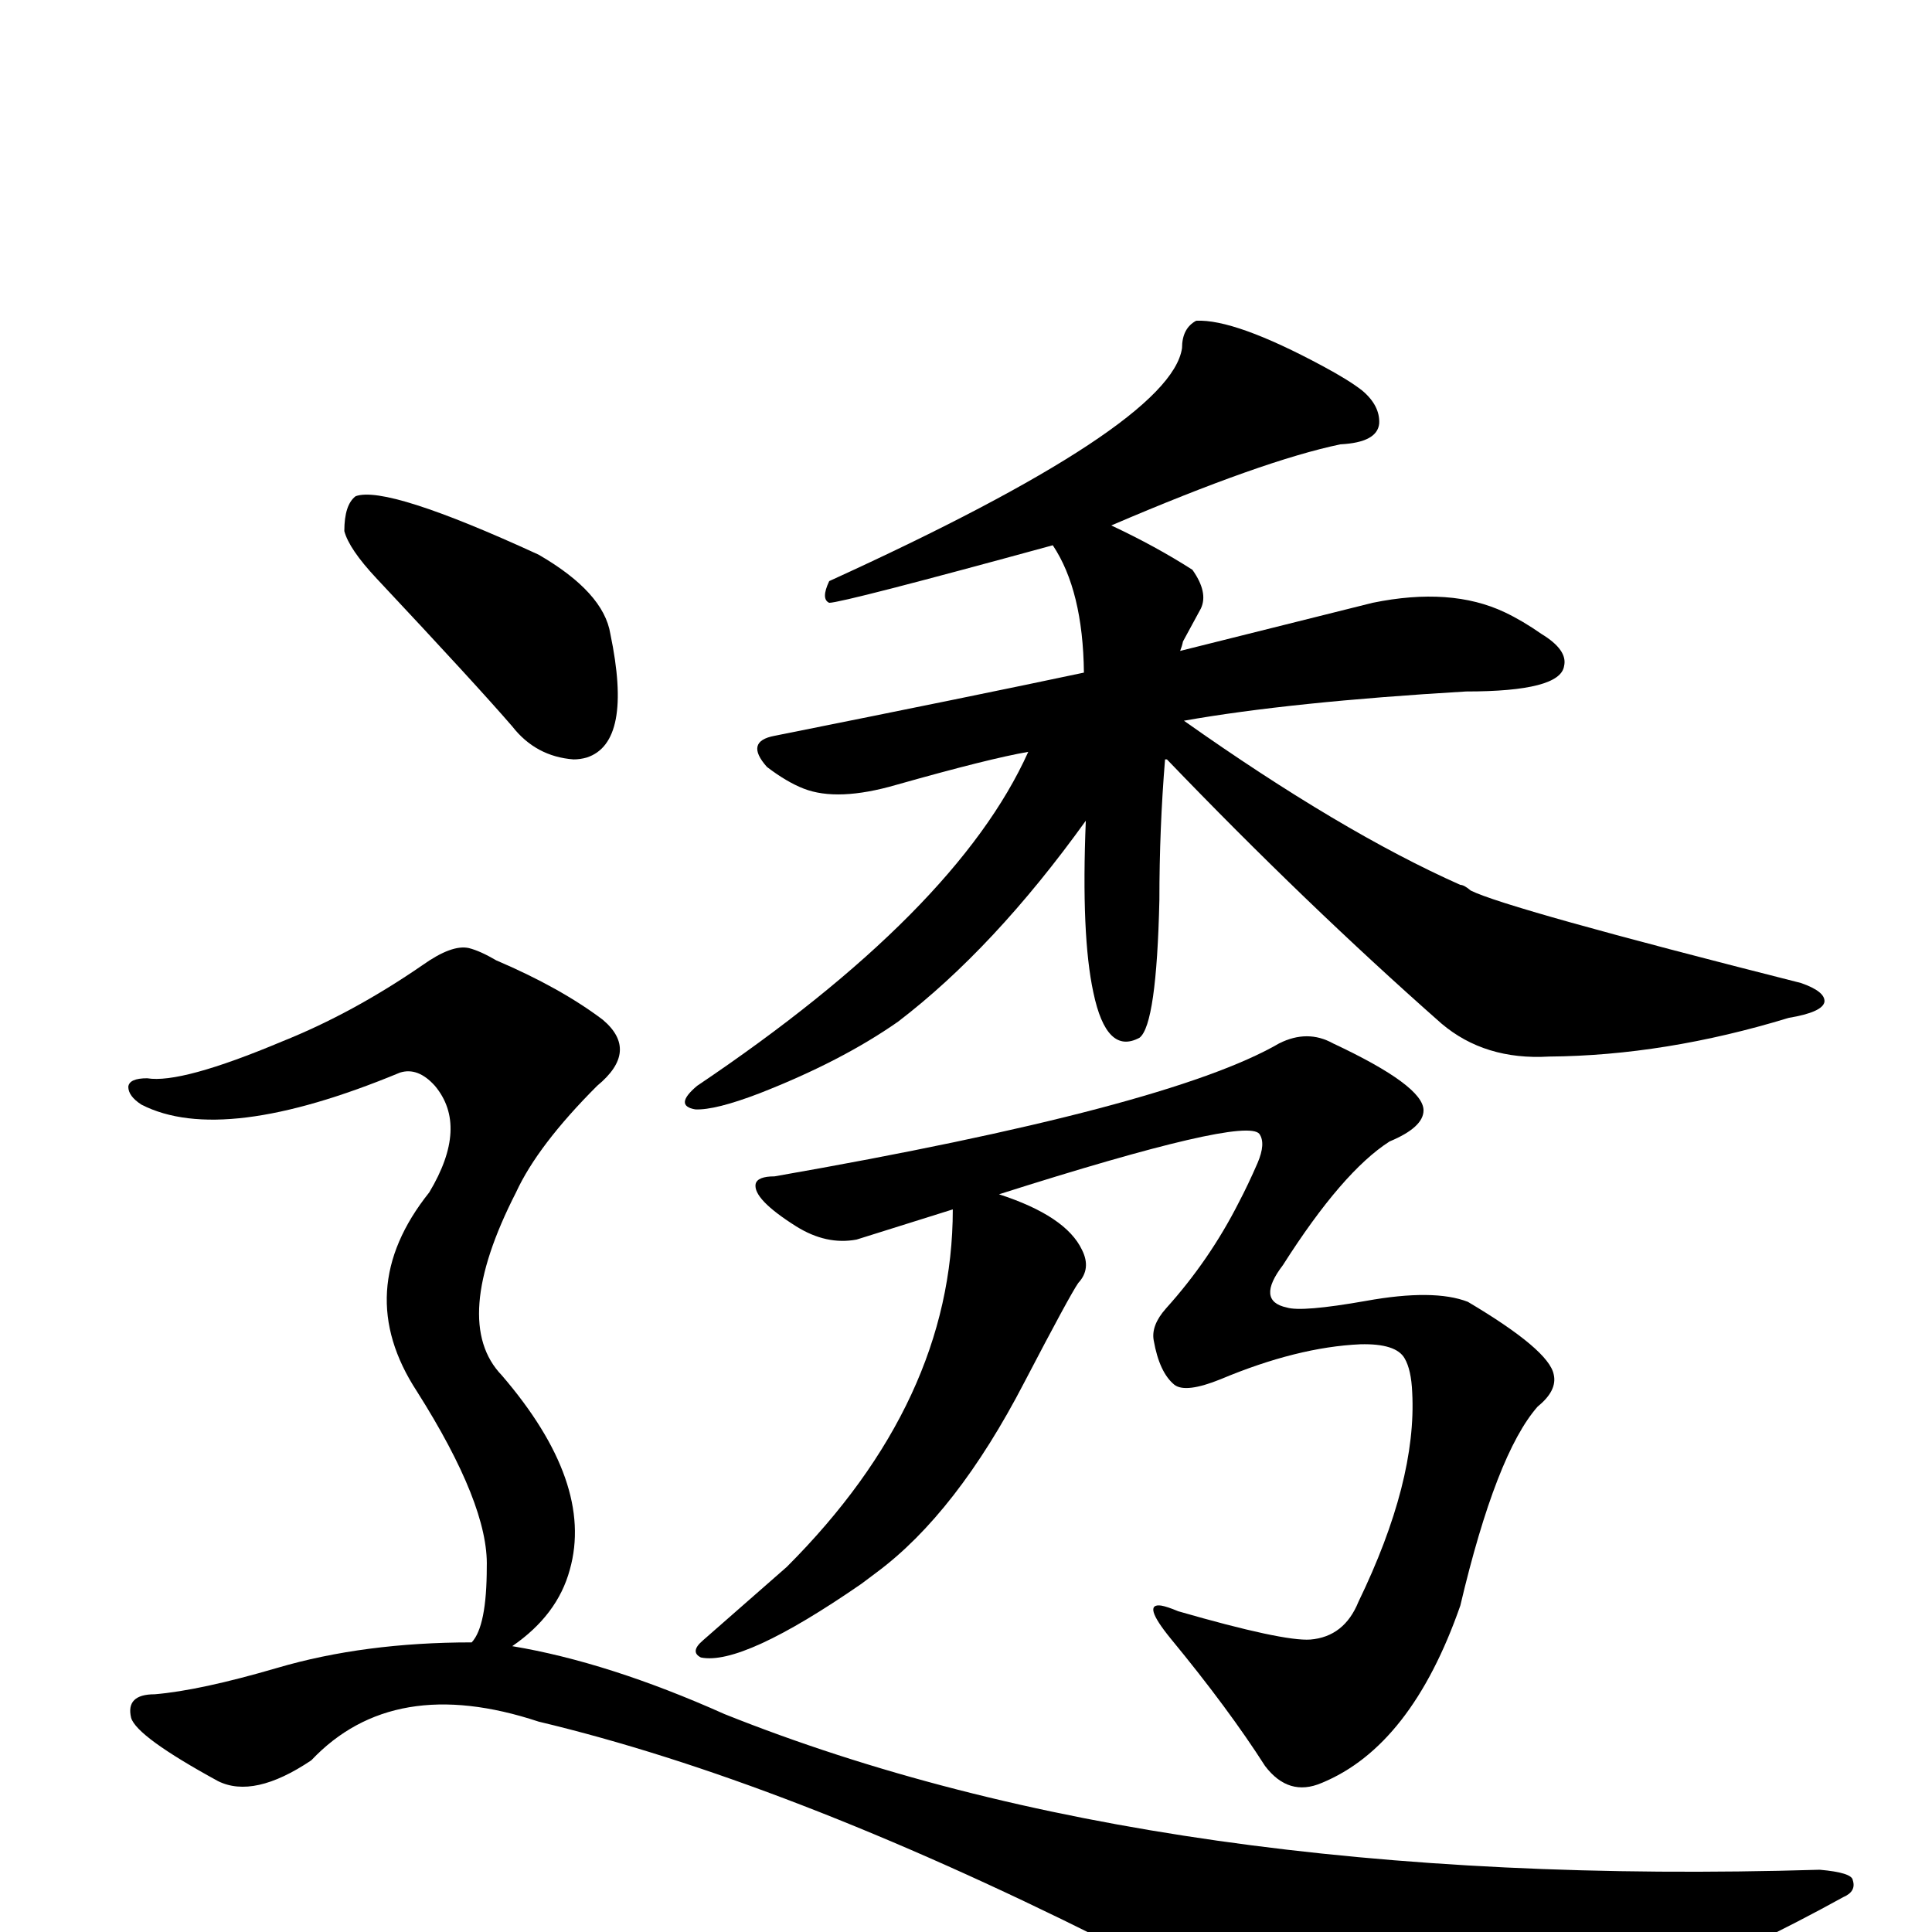
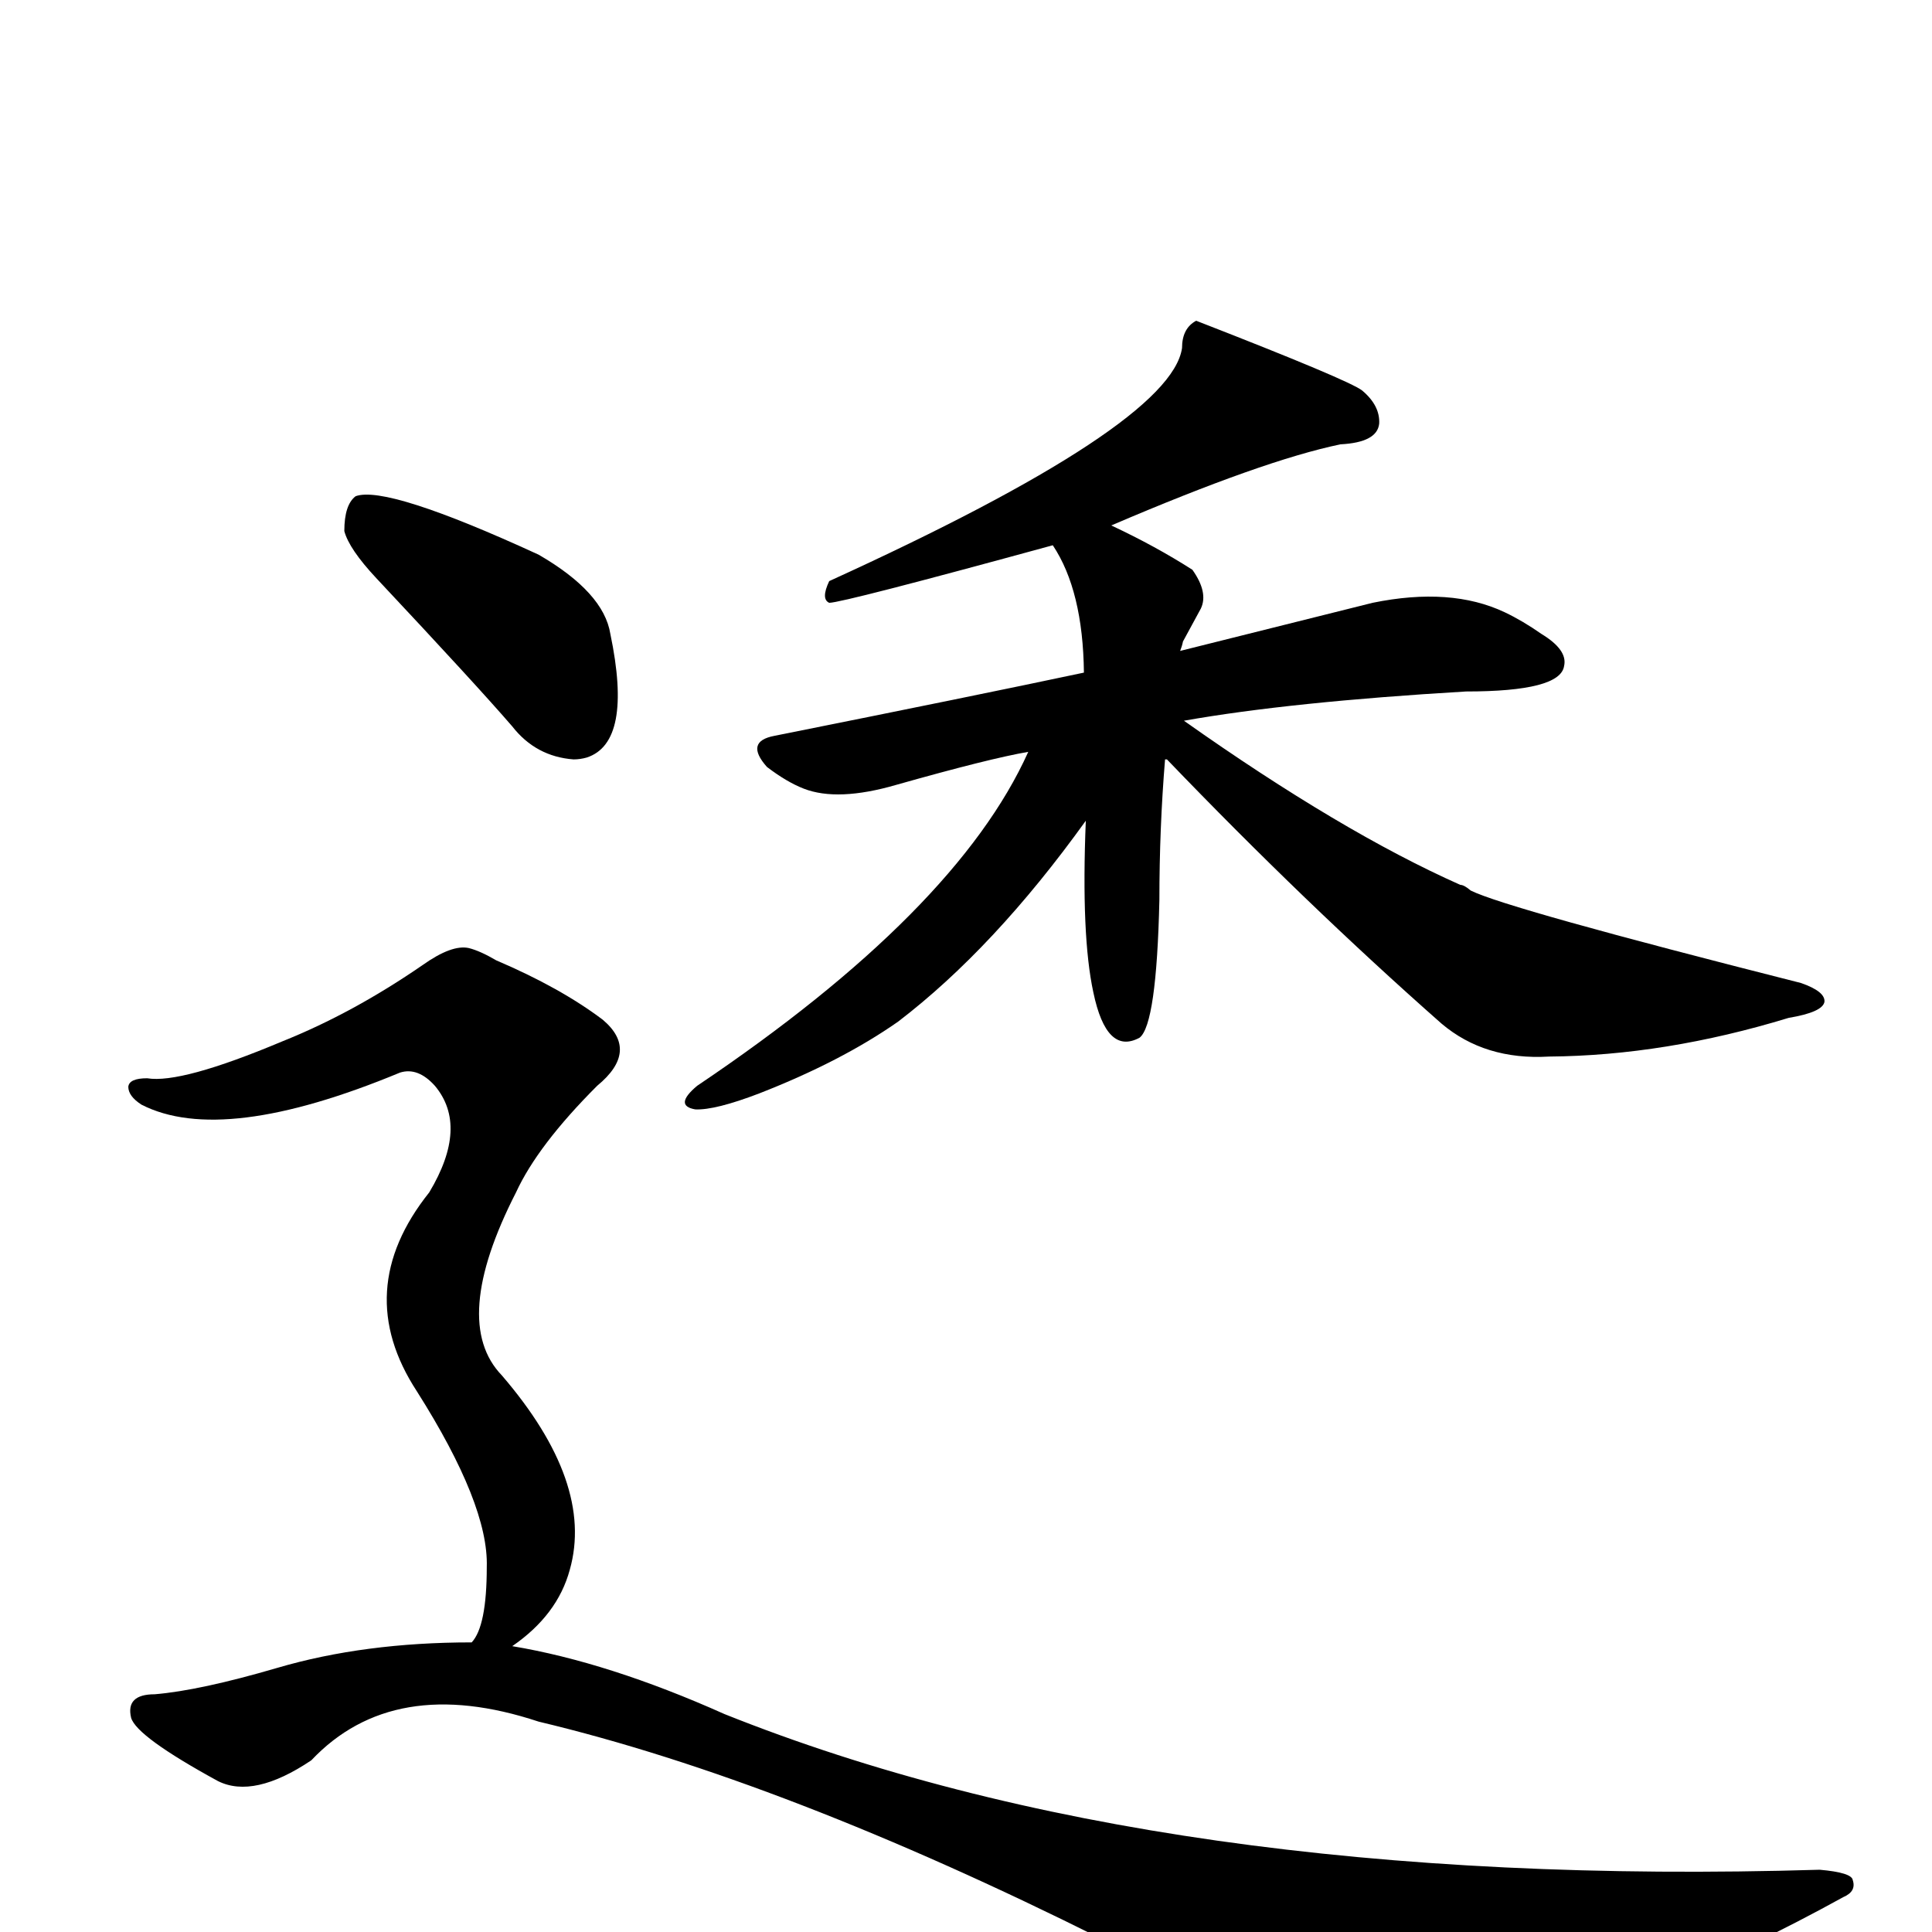
<svg xmlns="http://www.w3.org/2000/svg" version="1.1" width="100%" height="100%" viewBox="0 -410 2048 2048" id="uni900F.svg">
  <defs id="defs1" />
  <g id="g1">
-     <path d="M 1235,395 Q 1229,468 1229,544 Q 1226,676 1208,690 Q 1173,709 1159,642 Q 1146,582 1151,460 Q 1054,595 952,673 Q 892,715 805,749 Q 758,767 737,766 Q 714,762 739,741 Q 1014,556 1090,387 Q 1049,394 950,422 Q 888,440 852,426 Q 834,419 813,403 Q 789,376 821,370 Q 1036,327 1149,303 Q 1148,216 1116,168 Q 893,229 879,229 Q 870,225 879,206 Q 1241,41 1253,-41 Q 1253,-62 1268,-70 Q 1309,-72 1402,-22 Q 1430,-7 1444,4 Q 1463,20 1462,39 Q 1460,59 1421,61 Q 1339,78 1178,147 Q 1225,169 1264,194 Q 1281,218 1273,235 L 1254,270 Q 1253,275 1251,280 L 1455,229 Q 1538,212 1595,239 Q 1614,248 1634,262 Q 1662,279 1658,296 Q 1654,323 1554,323 Q 1368,334 1255,354 Q 1422,472 1548,528 Q 1552,528 1559,534 Q 1597,553 1909,632 Q 1935,641 1934,652 Q 1932,663 1896,669 Q 1765,709 1642,710 Q 1574,714 1528,675 Q 1384,548 1237,395 L 1235,395 z" id="U_900F_1" style="fill:currentColor" />
-     <path d="M 1010,872 L 908,904 Q 876,910 844,890 Q 798,861 801,845 Q 803,837 821,837 Q 1239,764 1356,696 Q 1386,681 1413,696 Q 1509,741 1509,767 Q 1509,785 1473,800 Q 1423,832 1360,931 Q 1331,969 1364,976 Q 1380,981 1448,969 Q 1520,956 1556,970 Q 1642,1021 1647,1047 Q 1651,1064 1630,1081 Q 1586,1131 1548,1292 Q 1496,1441 1401,1480 Q 1366,1495 1341,1462 Q 1302,1401 1241,1327 Q 1210,1289 1231,1292 Q 1237,1293 1249,1298 Q 1360,1330 1389,1328 Q 1425,1325 1440,1288 Q 1502,1160 1497,1066 Q 1496,1042 1489,1030 Q 1480,1014 1442,1015 Q 1375,1018 1294,1052 Q 1257,1067 1245,1058 Q 1229,1045 1223,1011 Q 1220,995 1236,977 Q 1282,926 1313,865 Q 1323,846 1333,823 Q 1342,802 1335,792 Q 1320,773 1059,856 Q 1130,879 1147,915 Q 1157,935 1143,950 Q 1134,963 1086,1055 Q 1014,1194 929,1257 L 913,1269 Q 787,1356 743,1347 Q 731,1341 745,1329 L 834,1251 Q 1010,1075 1010,872 z" id="U_900F_2" style="fill:currentColor" />
+     <path d="M 1235,395 Q 1229,468 1229,544 Q 1226,676 1208,690 Q 1173,709 1159,642 Q 1146,582 1151,460 Q 1054,595 952,673 Q 892,715 805,749 Q 758,767 737,766 Q 714,762 739,741 Q 1014,556 1090,387 Q 1049,394 950,422 Q 888,440 852,426 Q 834,419 813,403 Q 789,376 821,370 Q 1036,327 1149,303 Q 1148,216 1116,168 Q 893,229 879,229 Q 870,225 879,206 Q 1241,41 1253,-41 Q 1253,-62 1268,-70 Q 1430,-7 1444,4 Q 1463,20 1462,39 Q 1460,59 1421,61 Q 1339,78 1178,147 Q 1225,169 1264,194 Q 1281,218 1273,235 L 1254,270 Q 1253,275 1251,280 L 1455,229 Q 1538,212 1595,239 Q 1614,248 1634,262 Q 1662,279 1658,296 Q 1654,323 1554,323 Q 1368,334 1255,354 Q 1422,472 1548,528 Q 1552,528 1559,534 Q 1597,553 1909,632 Q 1935,641 1934,652 Q 1932,663 1896,669 Q 1765,709 1642,710 Q 1574,714 1528,675 Q 1384,548 1237,395 L 1235,395 z" id="U_900F_1" style="fill:currentColor" />
    <path d="M 365,153 Q 365,125 377,116 Q 410,104 571,178 Q 640,218 647,262 Q 671,377 622,393 Q 615,395 608,395 Q 568,392 543,360 Q 505,316 399,203 Q 370,172 365,153 z" id="U_900F_3" style="fill:currentColor" />
    <path d="M 500,1331 Q 516,1314 516,1251 Q 518,1185 442,1065 Q 372,958 455,854 Q 497,784 461,741 Q 443,721 424,727 Q 236,805 150,761 Q 136,752 136,742 Q 137,733 156,733 Q 192,739 299,694 Q 374,664 448,613 Q 479,591 497,595 Q 509,598 526,608 Q 594,637 639,671 Q 678,704 633,741 Q 570,804 547,854 Q 477,991 532,1048 Q 630,1162 604,1254 Q 591,1302 543,1335 Q 645,1352 768,1407 Q 1233,1593 1929,1572 Q 1963,1575 1964,1583 Q 1968,1595 1954,1601 Q 1760,1708 1563,1763 Q 1446,1787 1169,1646 Q 831,1477 571,1415 Q 417,1364 330,1456 Q 269,1497 231,1478 Q 145,1431 139,1411 Q 133,1386 164,1386 Q 212,1382 294,1358 Q 386,1331 500,1331 z" id="U_900F_4" style="fill:currentColor" />
  </g>
</svg>